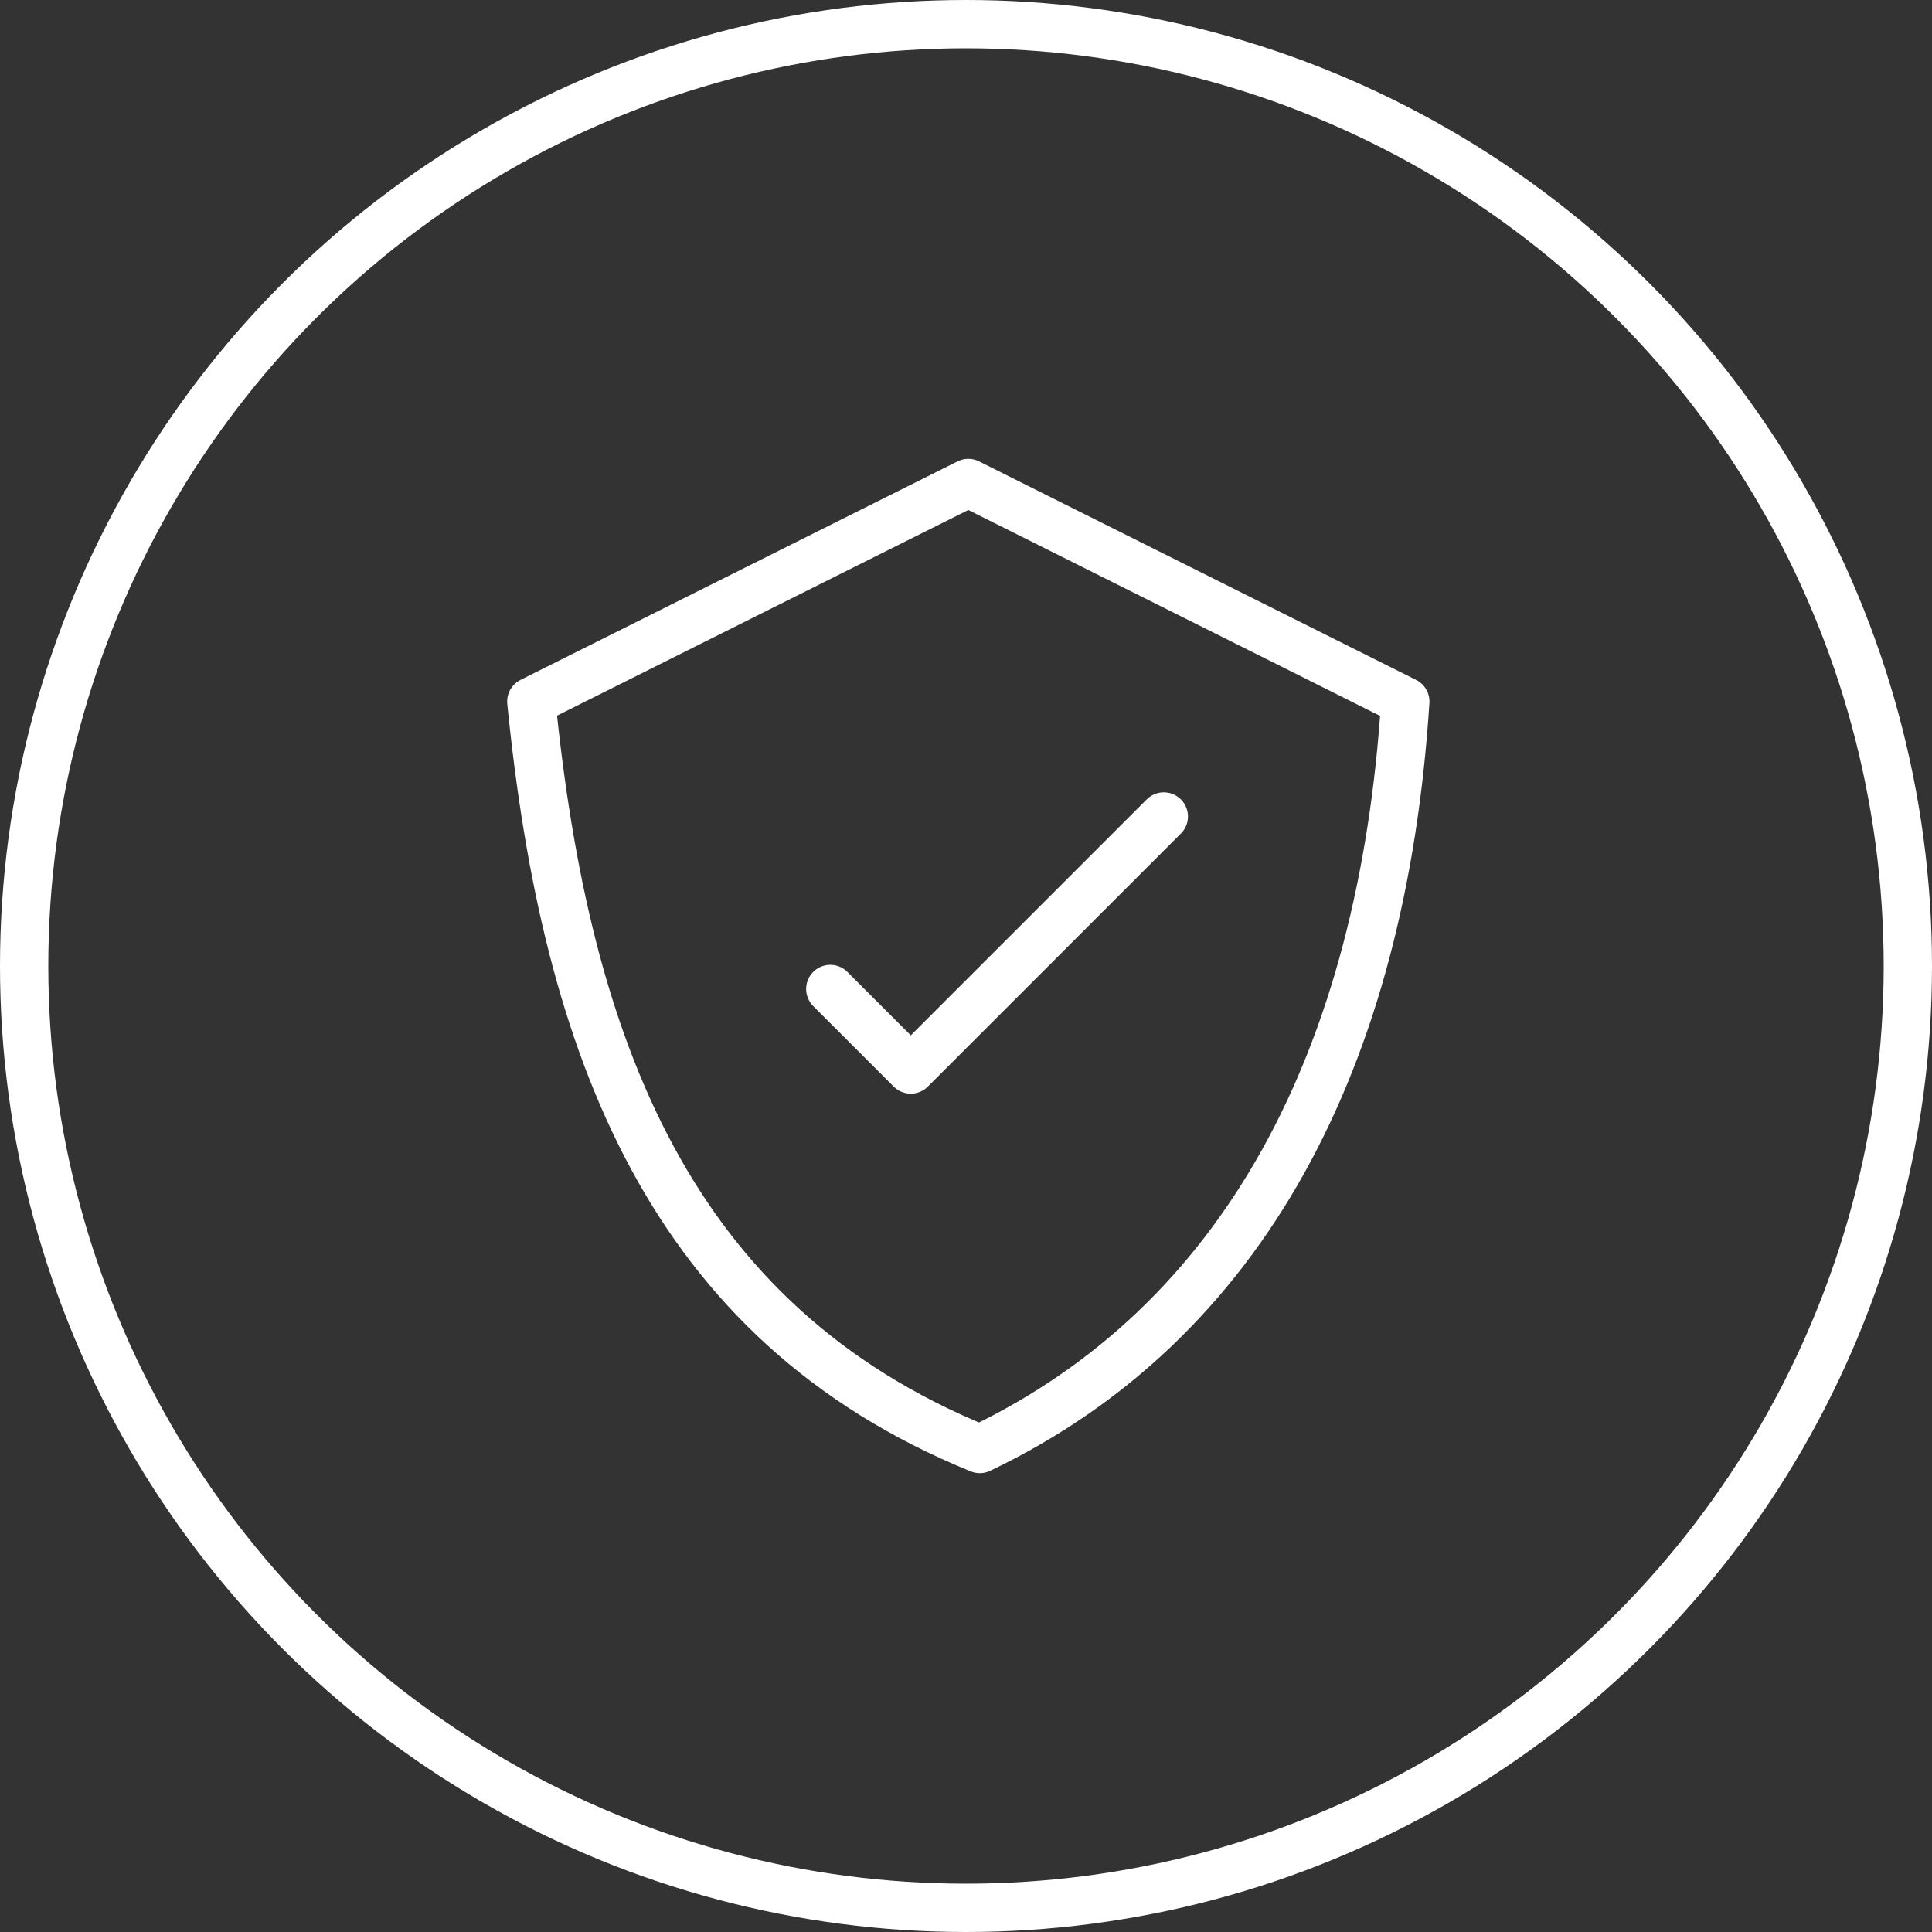
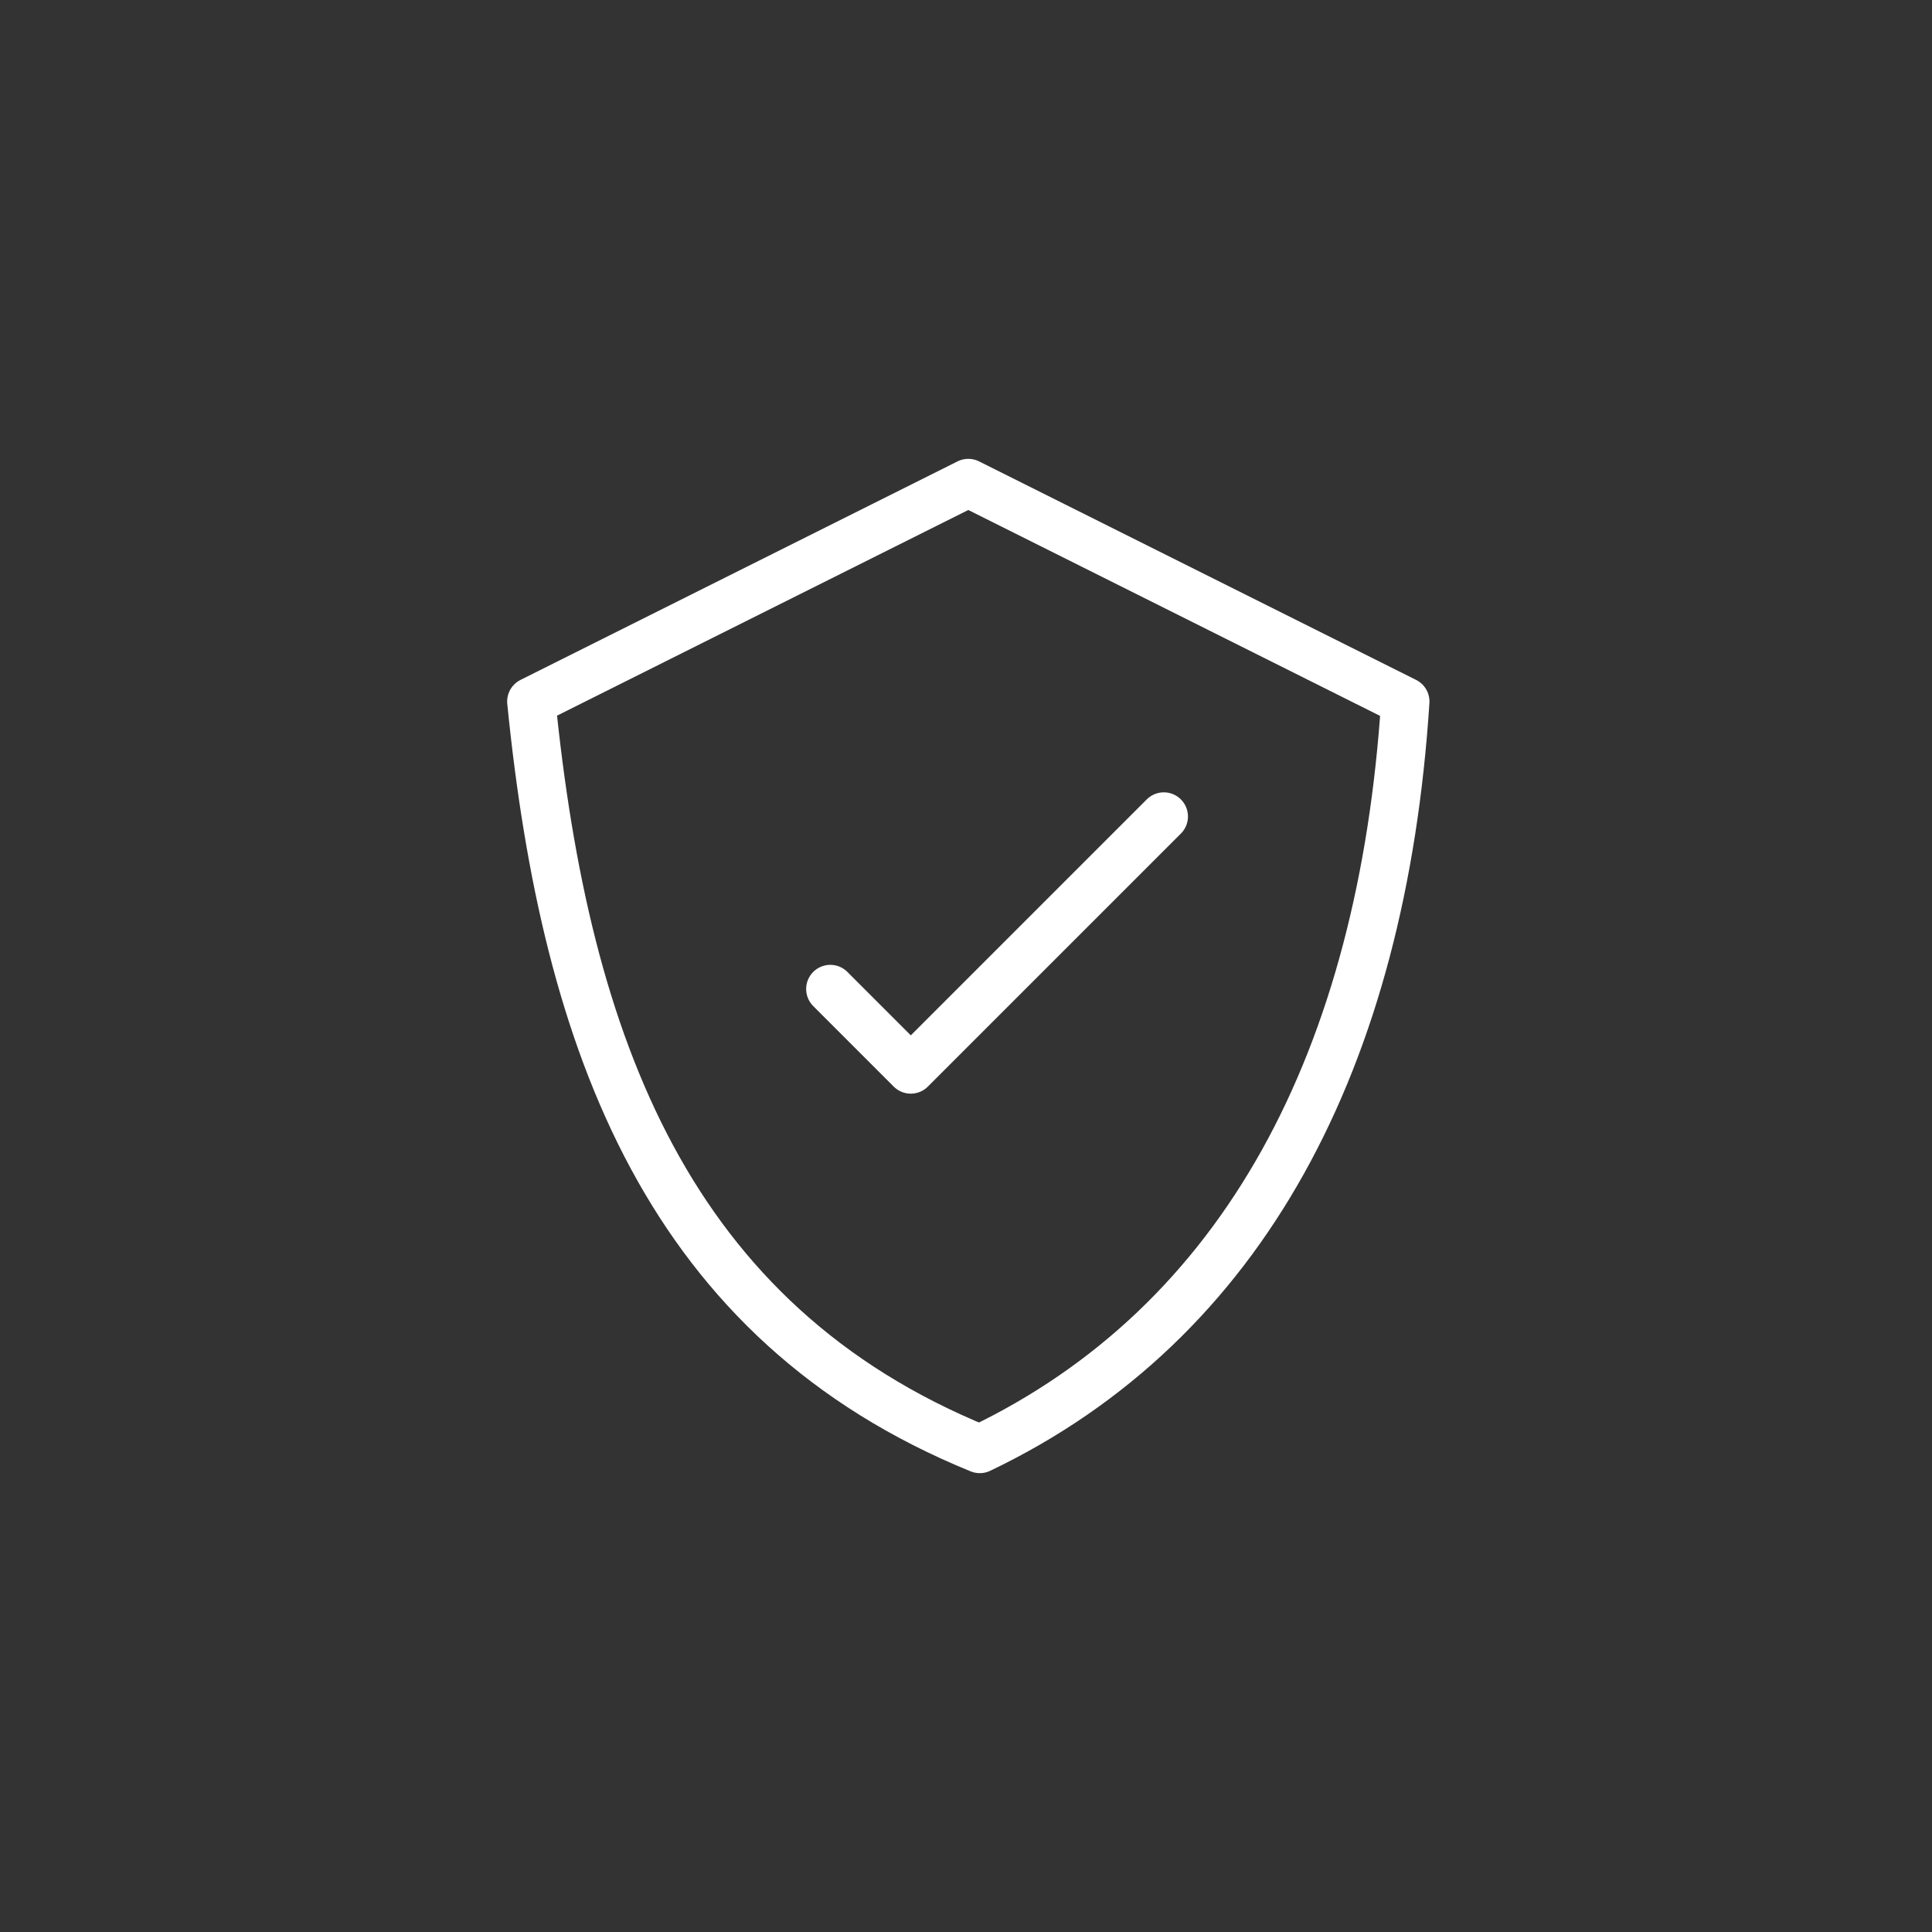
<svg xmlns="http://www.w3.org/2000/svg" width="80" height="80" viewBox="0 0 80 80" fill="none">
  <rect x="0" y="0" width="80" height="80" fill="#333333" stroke="none" />
-   <circle cx="40" cy="40" r="39" stroke="white" stroke-width="2" />
  <path d="M34.381 40.952L37.714 44.286L48.191 33.809M22 29.048C23.429 43.333 27.714 54.762 40.571 60C51.524 54.762 57.238 43.809 58.191 29.048L40.095 20L22 29.048Z" stroke="white" stroke-width="2" stroke-linecap="round" stroke-linejoin="round" />
</svg>